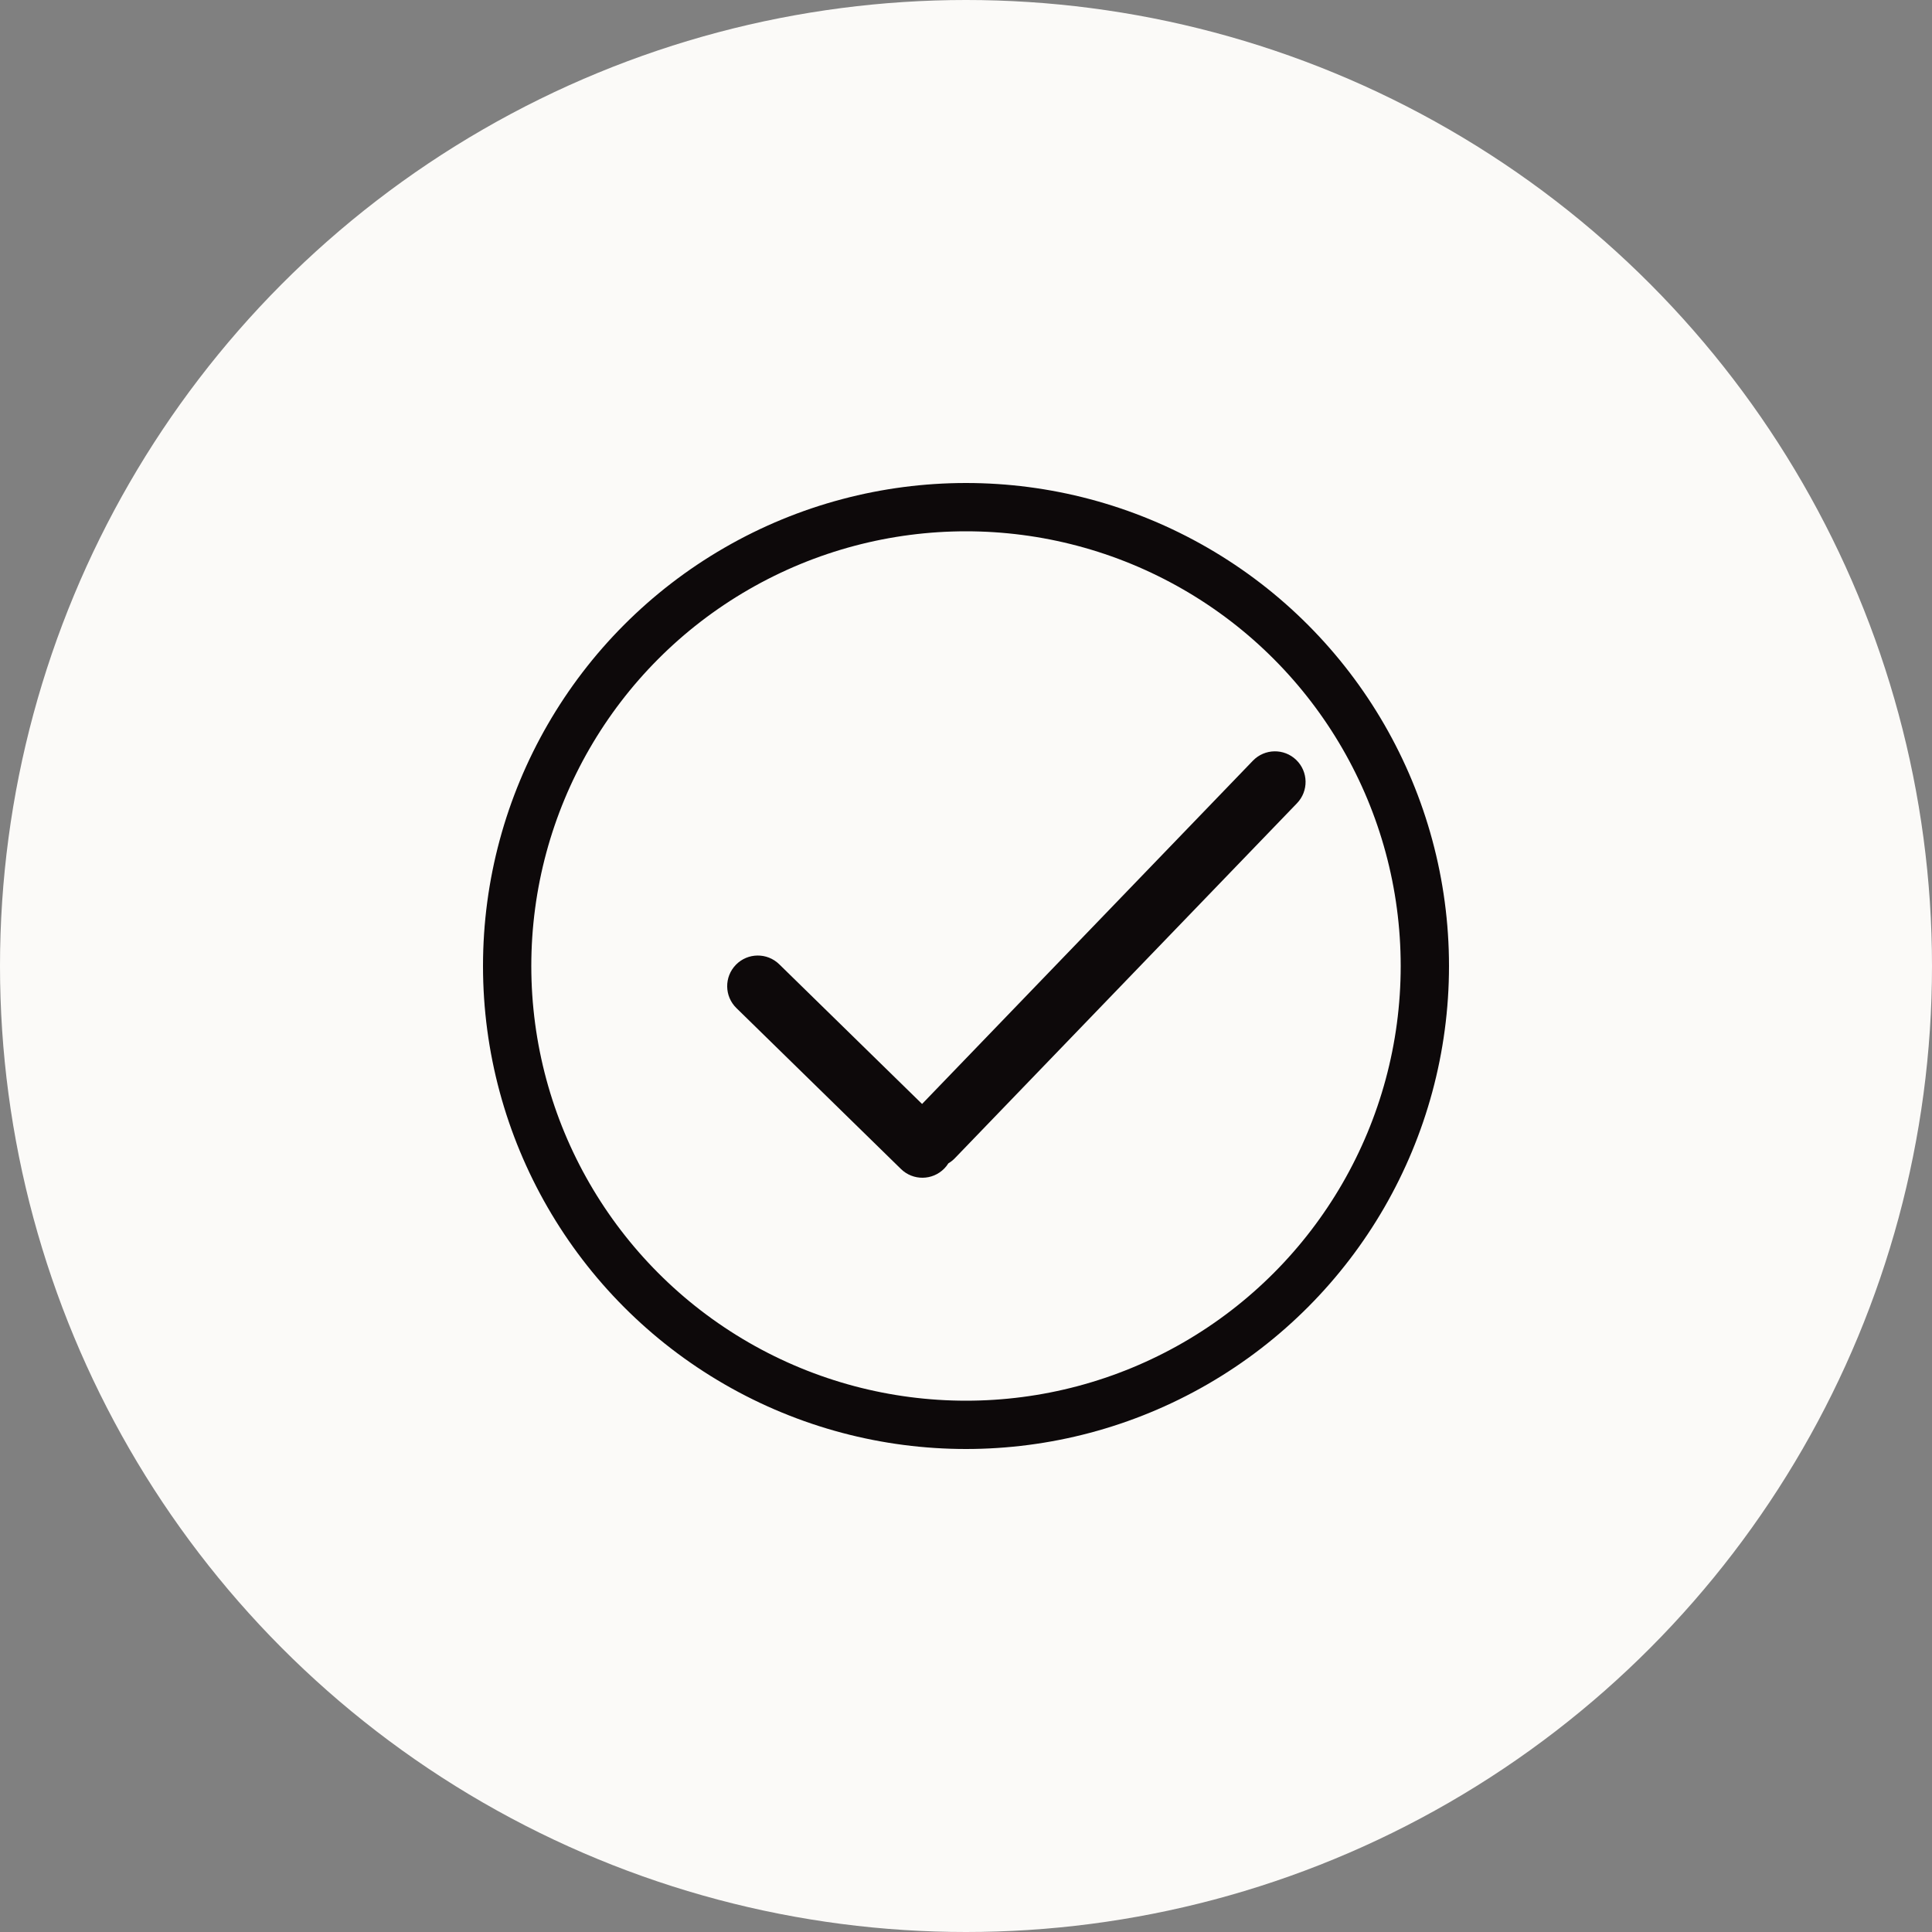
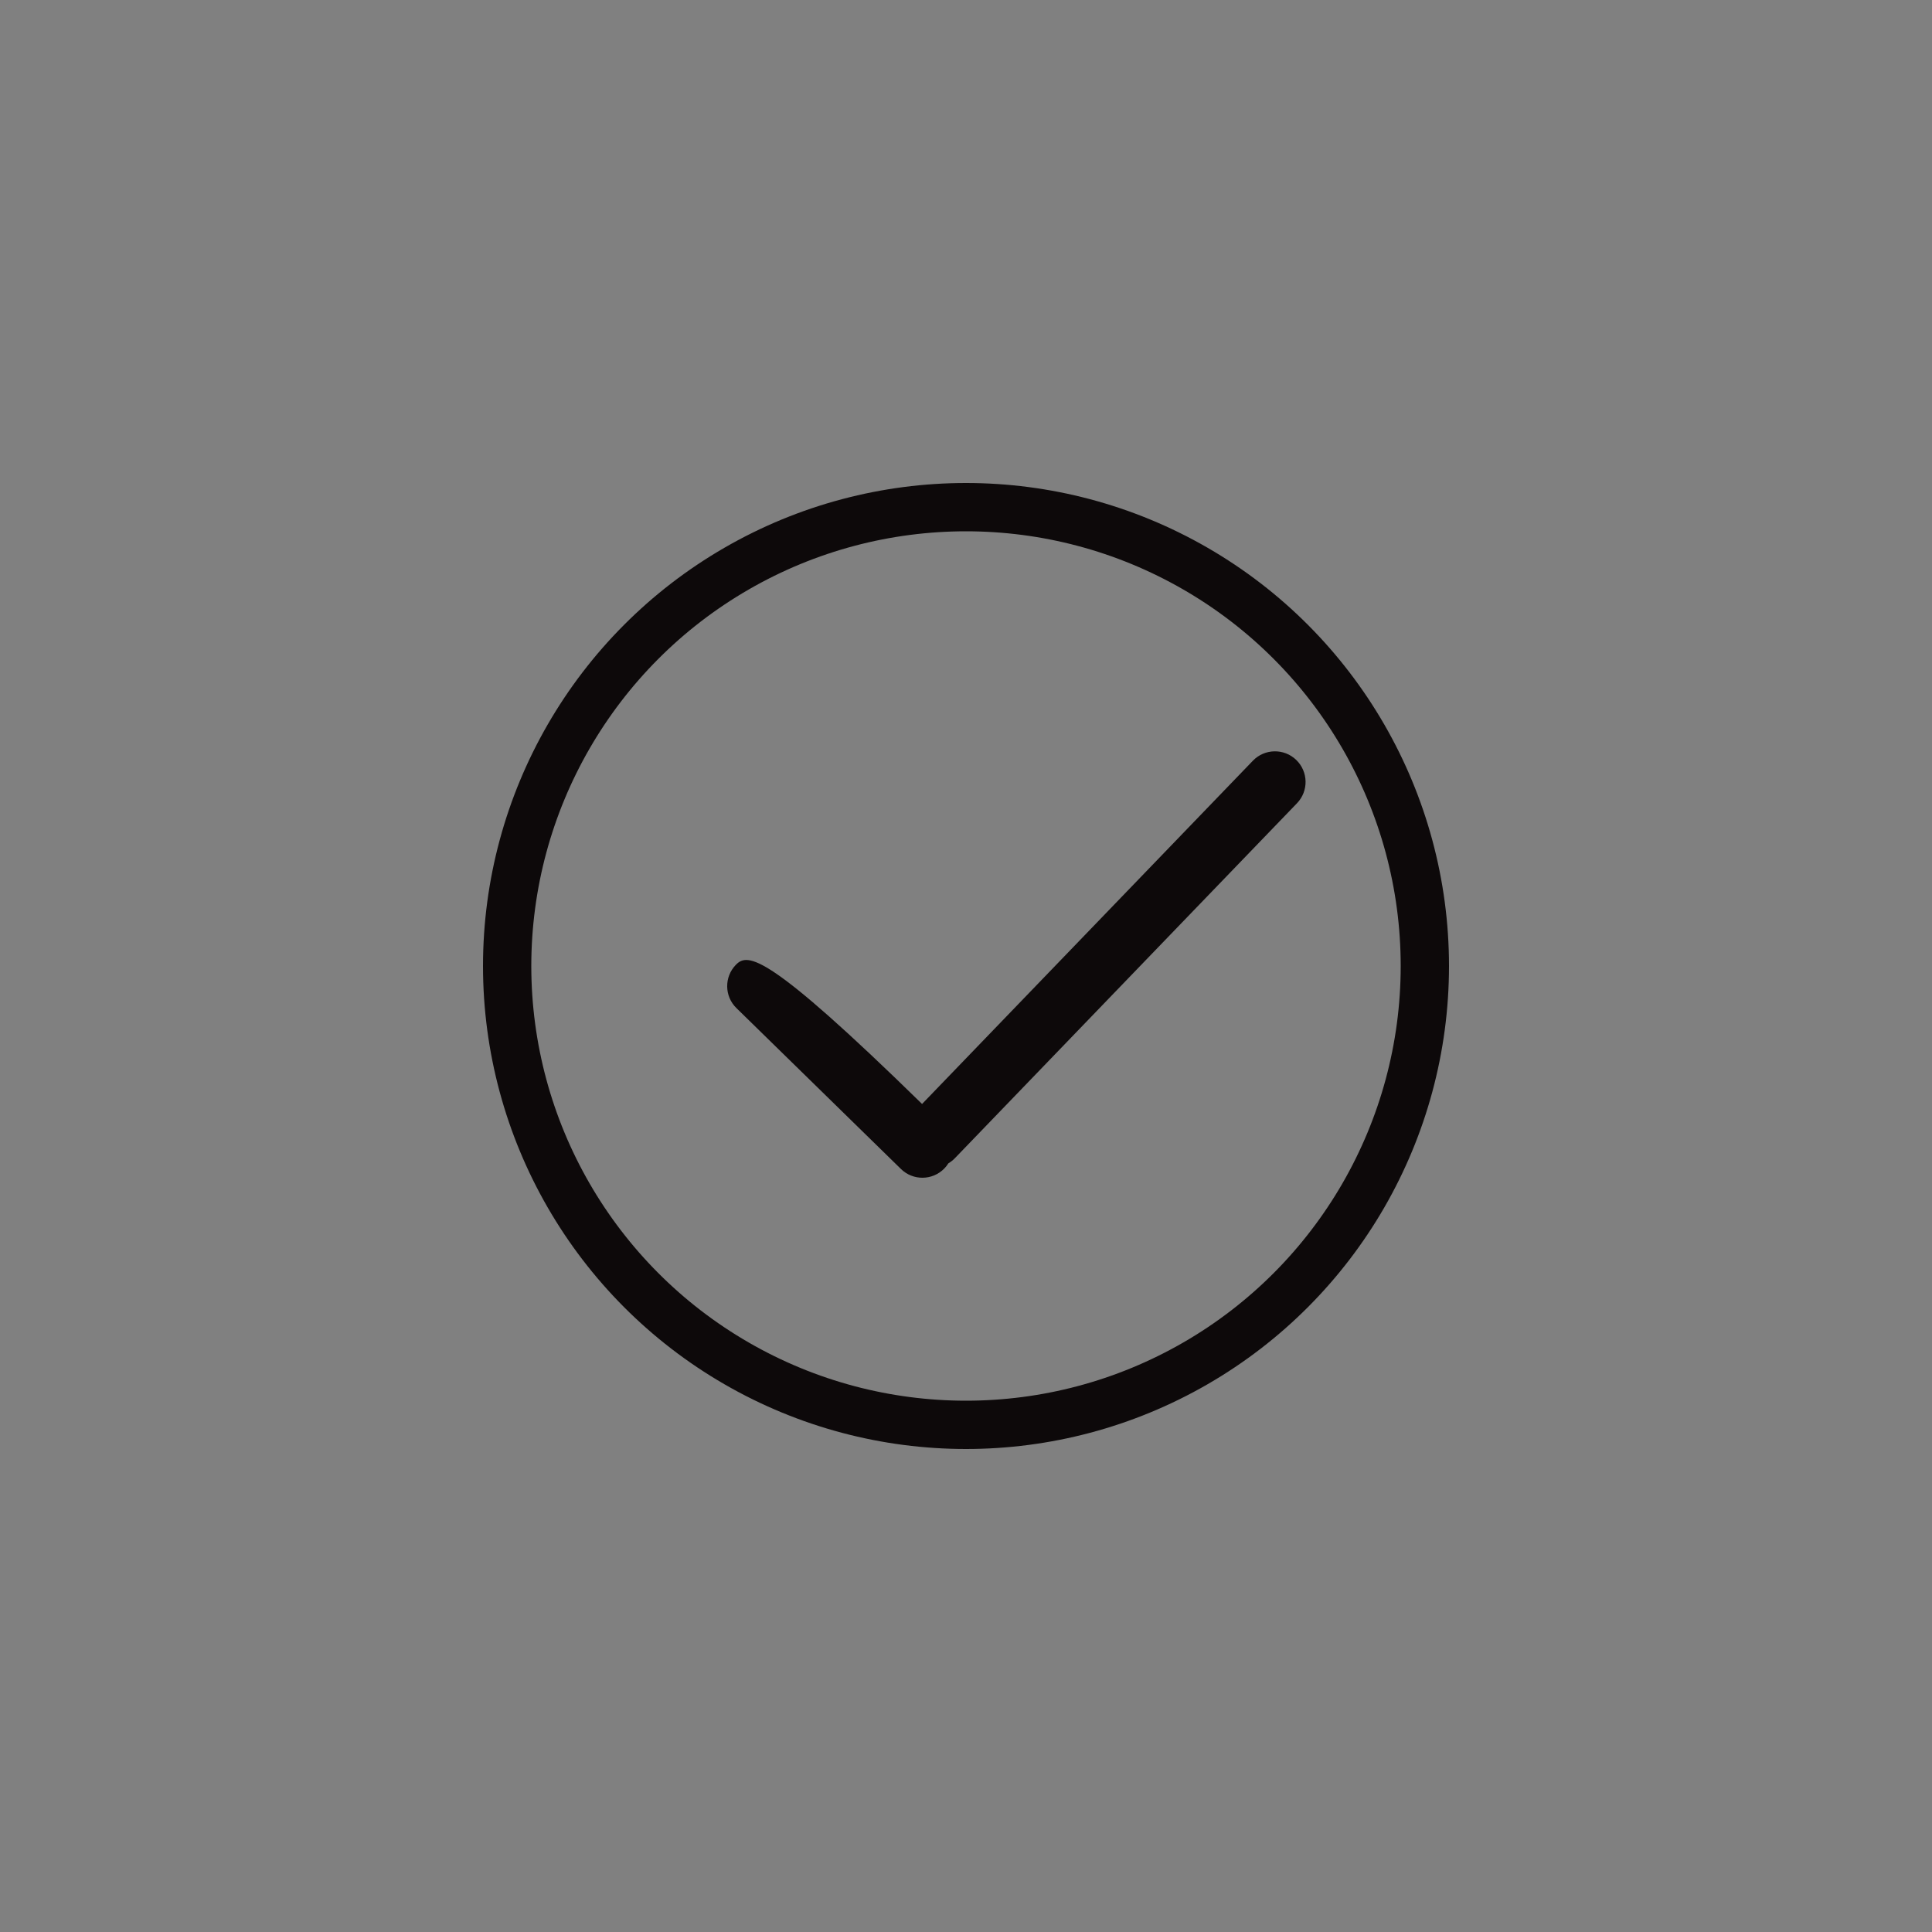
<svg xmlns="http://www.w3.org/2000/svg" width="80" height="80" viewBox="0 0 80 80" fill="none">
  <rect x="0" y="0" width="80" height="80" fill="#808080" stroke="none" />
-   <circle cx="40" cy="40" r="40" fill="#FBFAF8" />
  <circle cx="40" cy="40" r="19" stroke="#0D090A" stroke-width="2" />
-   <path fill-rule="evenodd" clip-rule="evenodd" d="M53.673 31.466C53.169 30.98 52.366 30.995 51.88 31.499L38.181 45.713L32.266 39.928C31.765 39.439 30.962 39.447 30.473 39.948C29.983 40.449 29.992 41.252 30.493 41.742L37.307 48.406C37.808 48.896 38.611 48.887 39.101 48.386C39.166 48.32 39.223 48.247 39.27 48.171C39.367 48.114 39.458 48.043 39.54 47.958L53.706 33.26C54.192 32.755 54.177 31.952 53.673 31.466Z" fill="#0D090A" />
+   <path fill-rule="evenodd" clip-rule="evenodd" d="M53.673 31.466C53.169 30.98 52.366 30.995 51.88 31.499L38.181 45.713C31.765 39.439 30.962 39.447 30.473 39.948C29.983 40.449 29.992 41.252 30.493 41.742L37.307 48.406C37.808 48.896 38.611 48.887 39.101 48.386C39.166 48.32 39.223 48.247 39.27 48.171C39.367 48.114 39.458 48.043 39.54 47.958L53.706 33.26C54.192 32.755 54.177 31.952 53.673 31.466Z" fill="#0D090A" />
</svg>